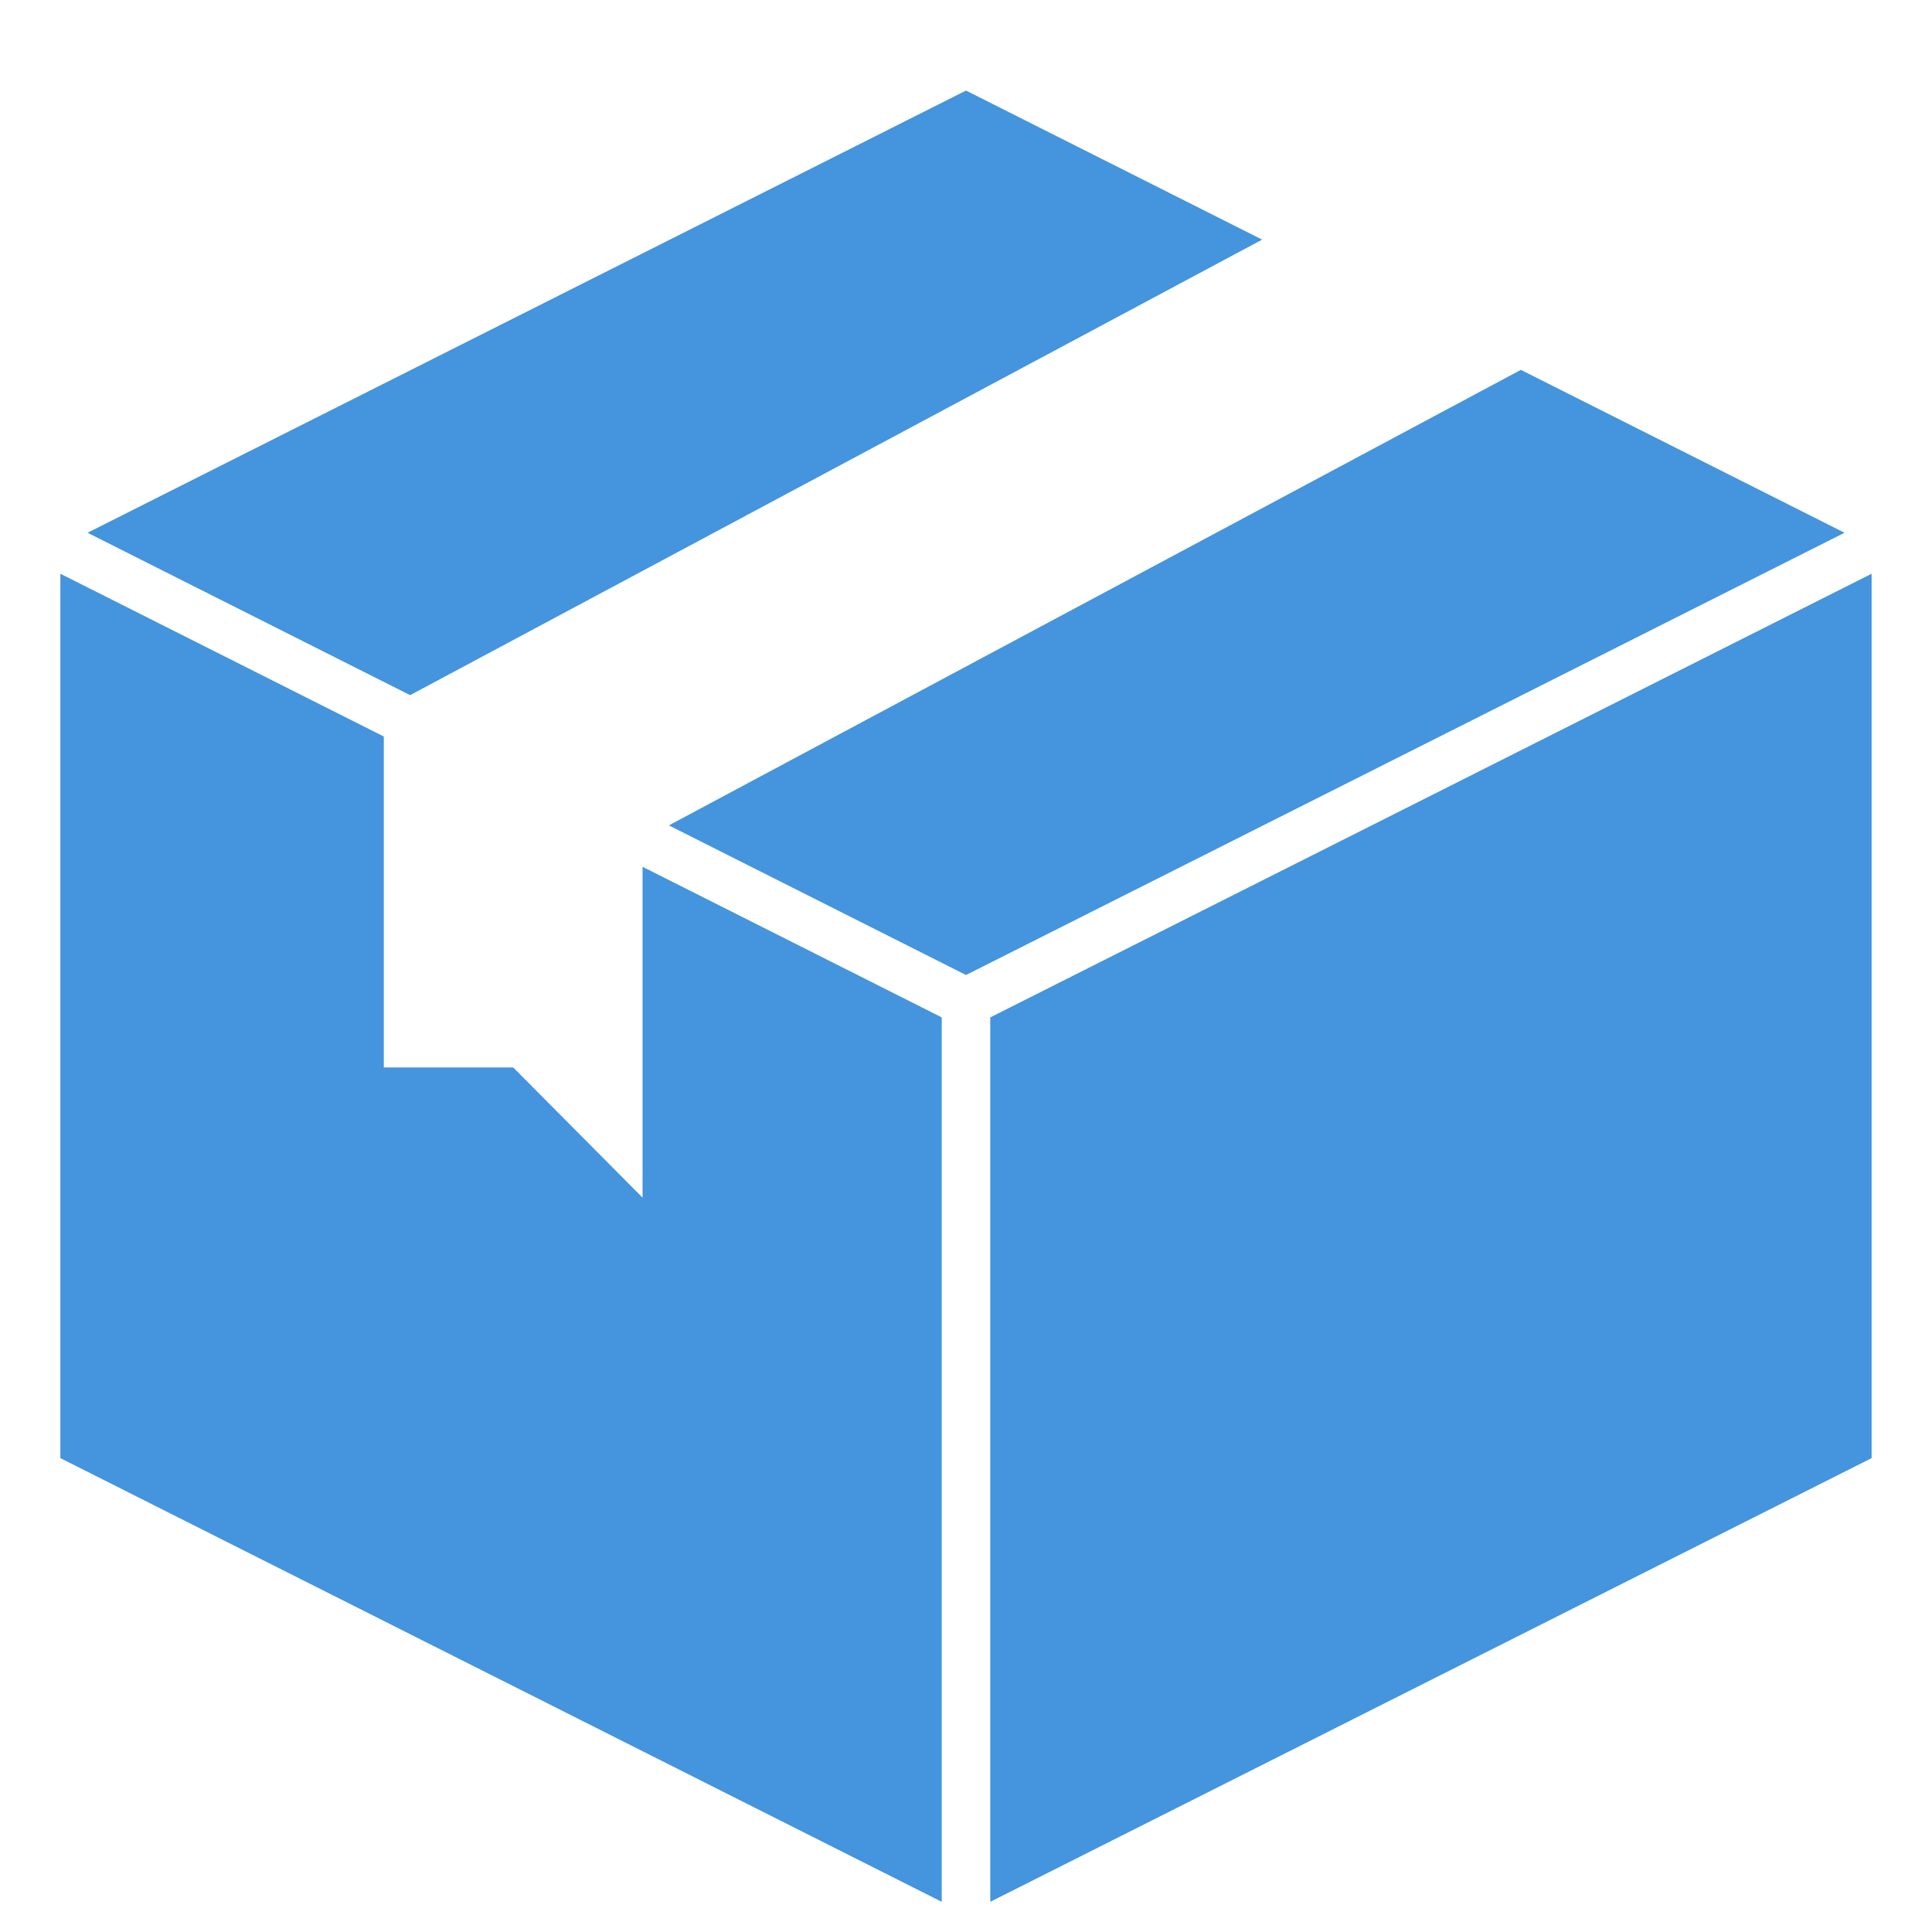
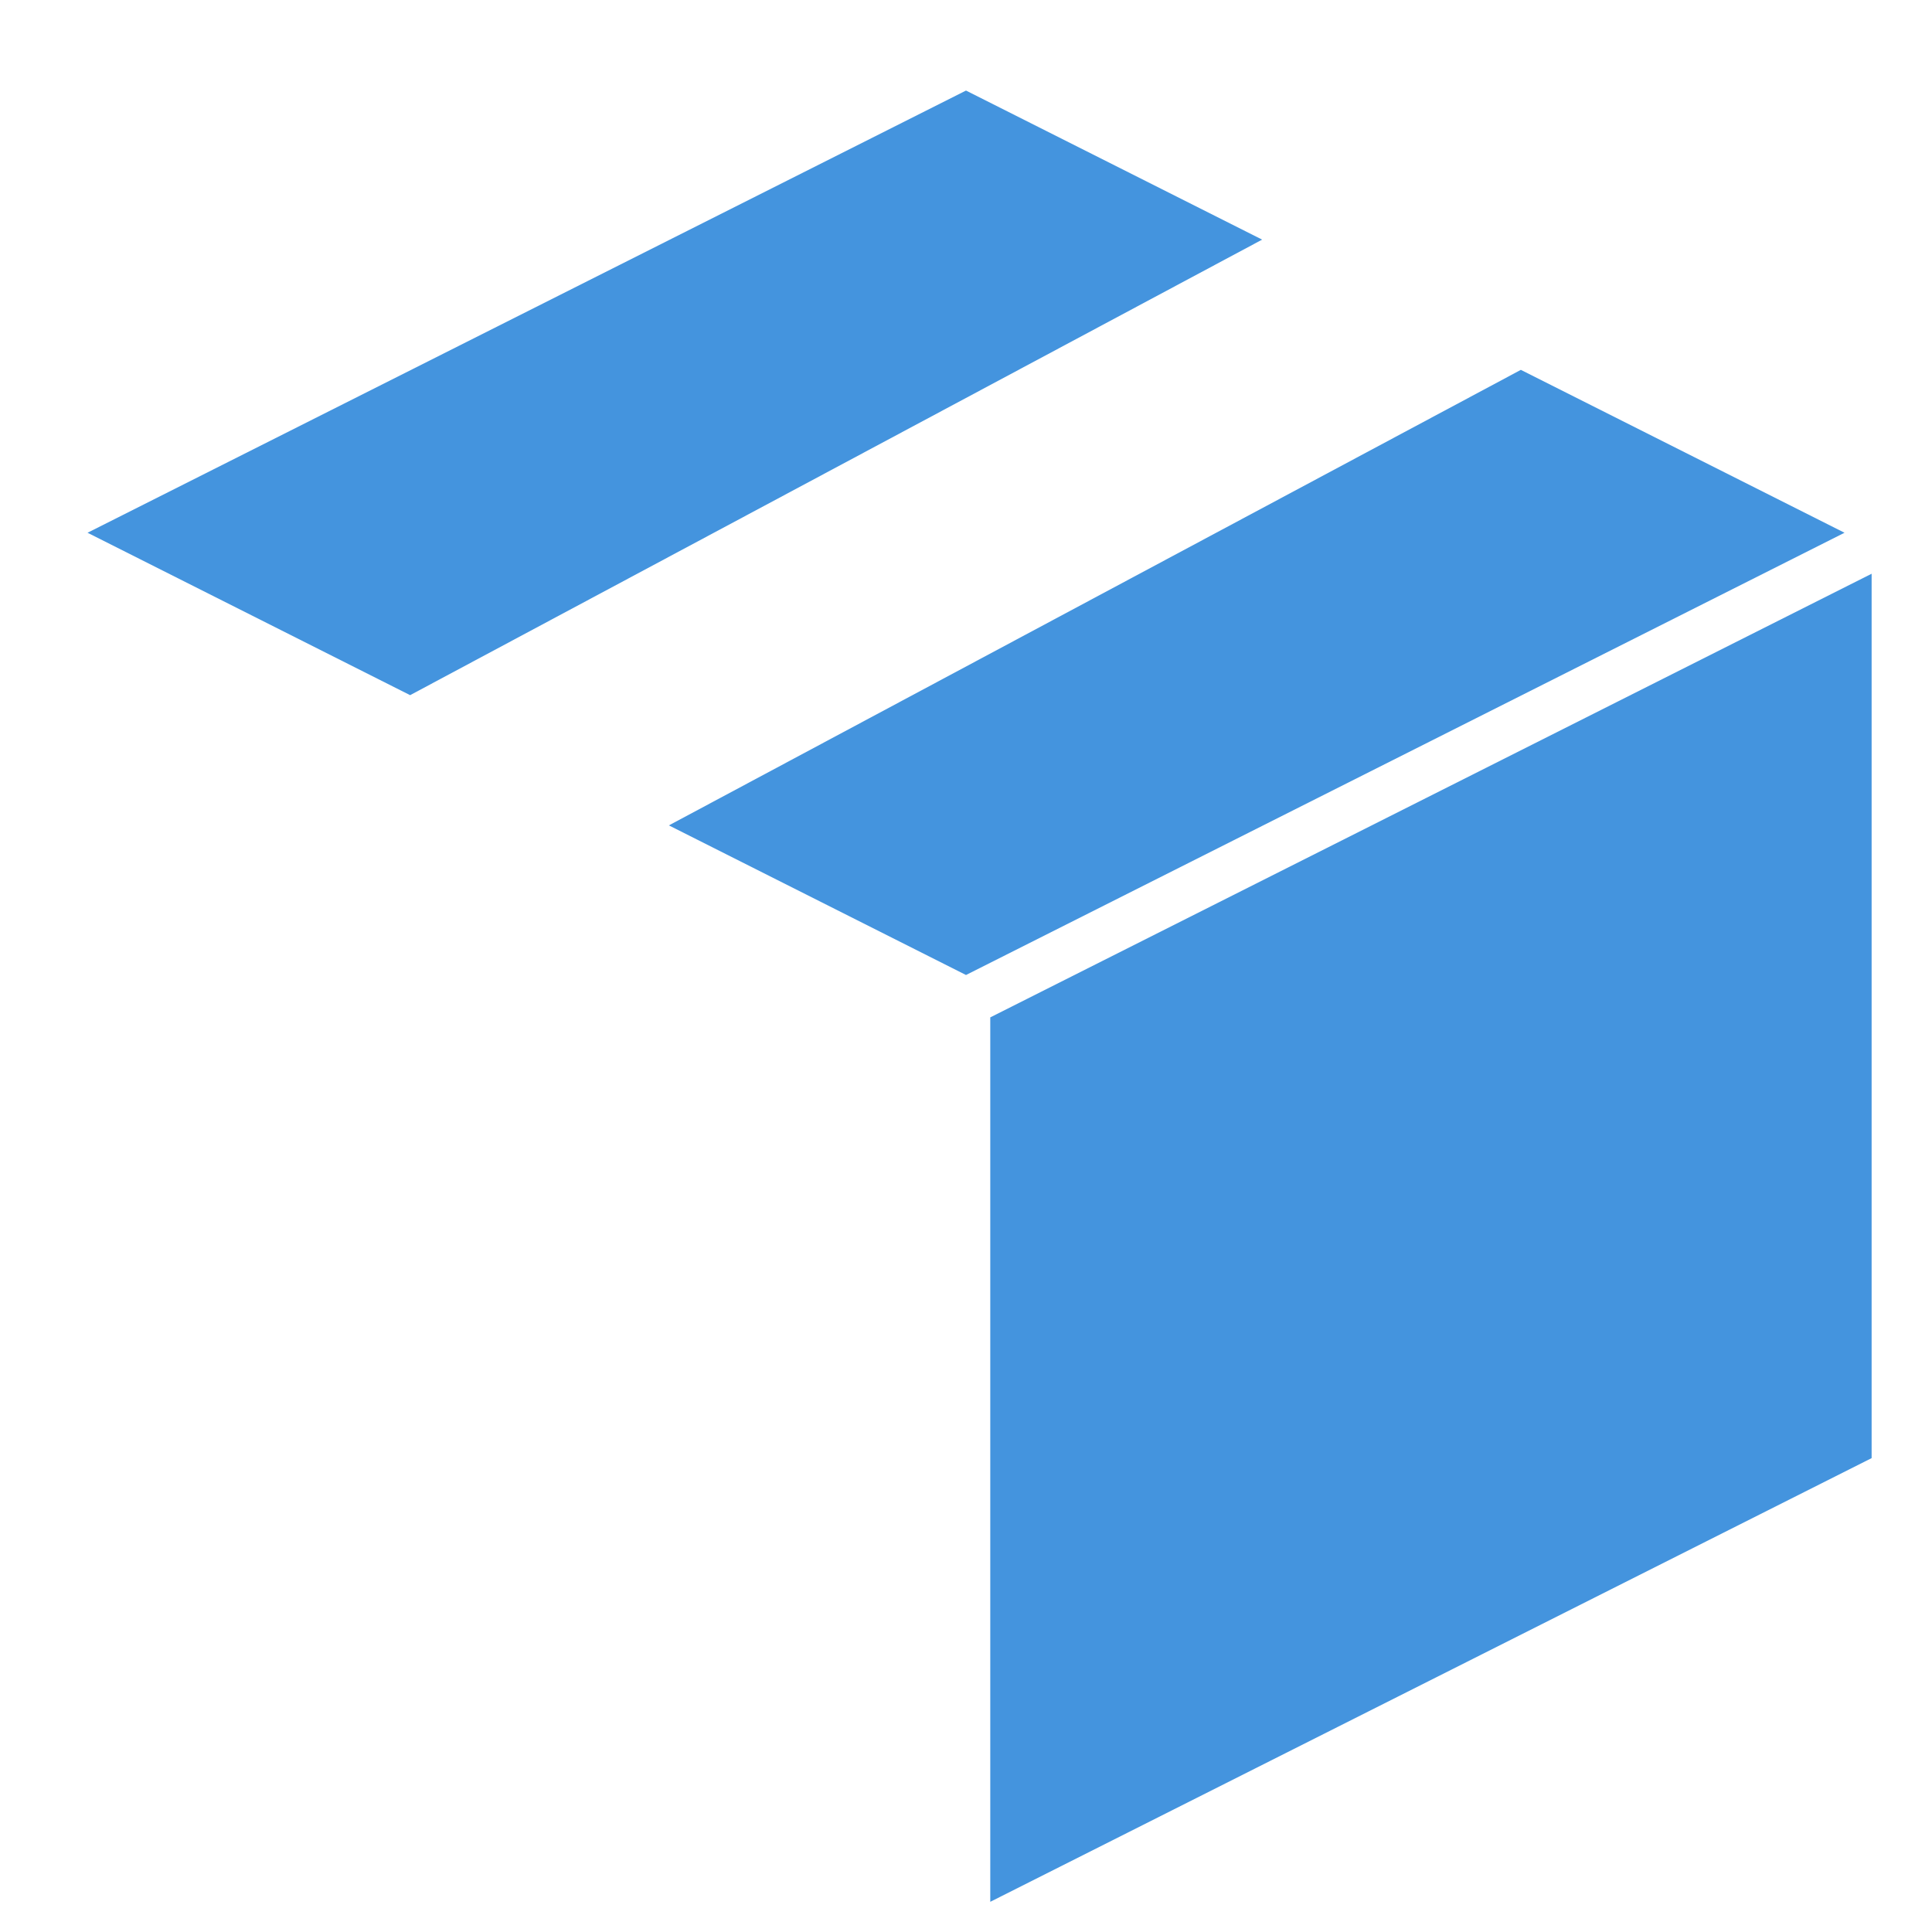
<svg xmlns="http://www.w3.org/2000/svg" width="32" height="32" viewBox="0 0 32 32" fill="none">
  <path d="M6.793 11.514L20.905 3.969L16 1.5L1.45 8.824L6.793 11.514Z" fill="#4494DE" />
  <path d="M25.19 6.126L11.079 13.671L16 16.149L30.551 8.824L25.19 6.126Z" fill="#4494DE" />
-   <path d="M15.598 16.851L10.643 14.357V19.837L8.5 17.68H6.357V12.199L1 9.503V24.151L15.598 31.5V16.851Z" fill="#4494DE" />
  <path d="M16.402 16.851V31.5L31 24.151V9.503L16.402 16.851Z" fill="#4494DE" />
</svg>